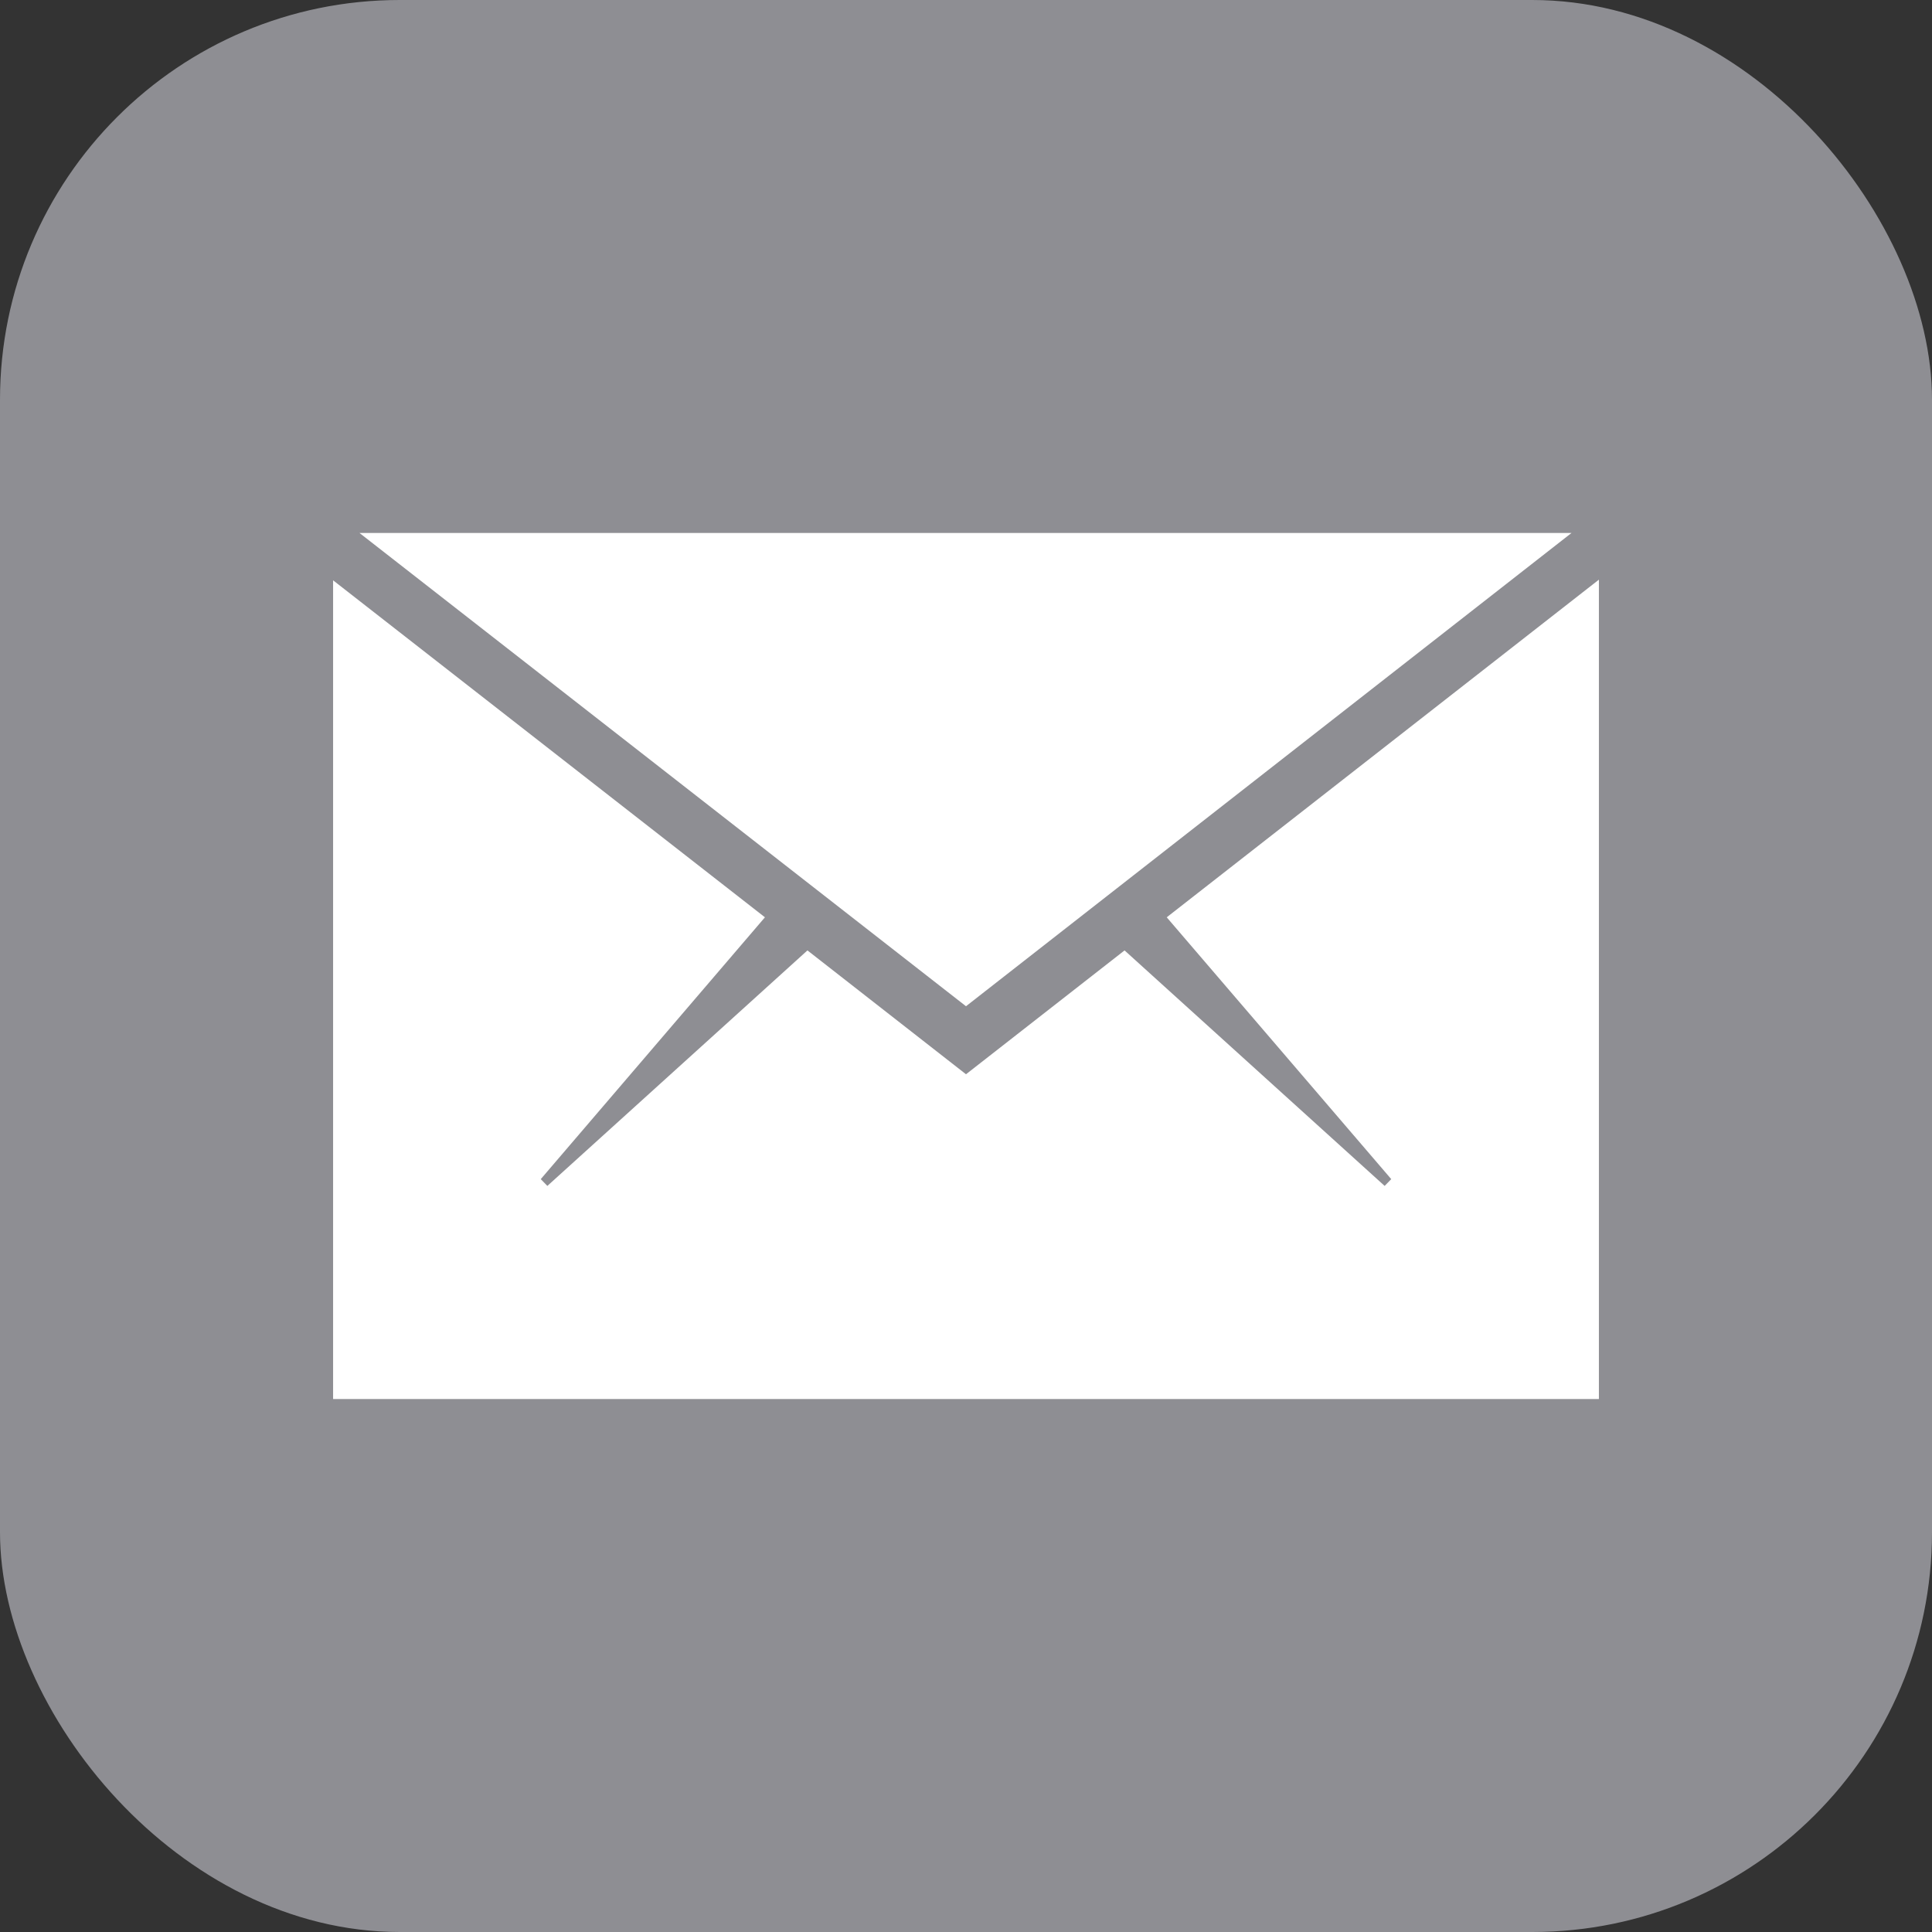
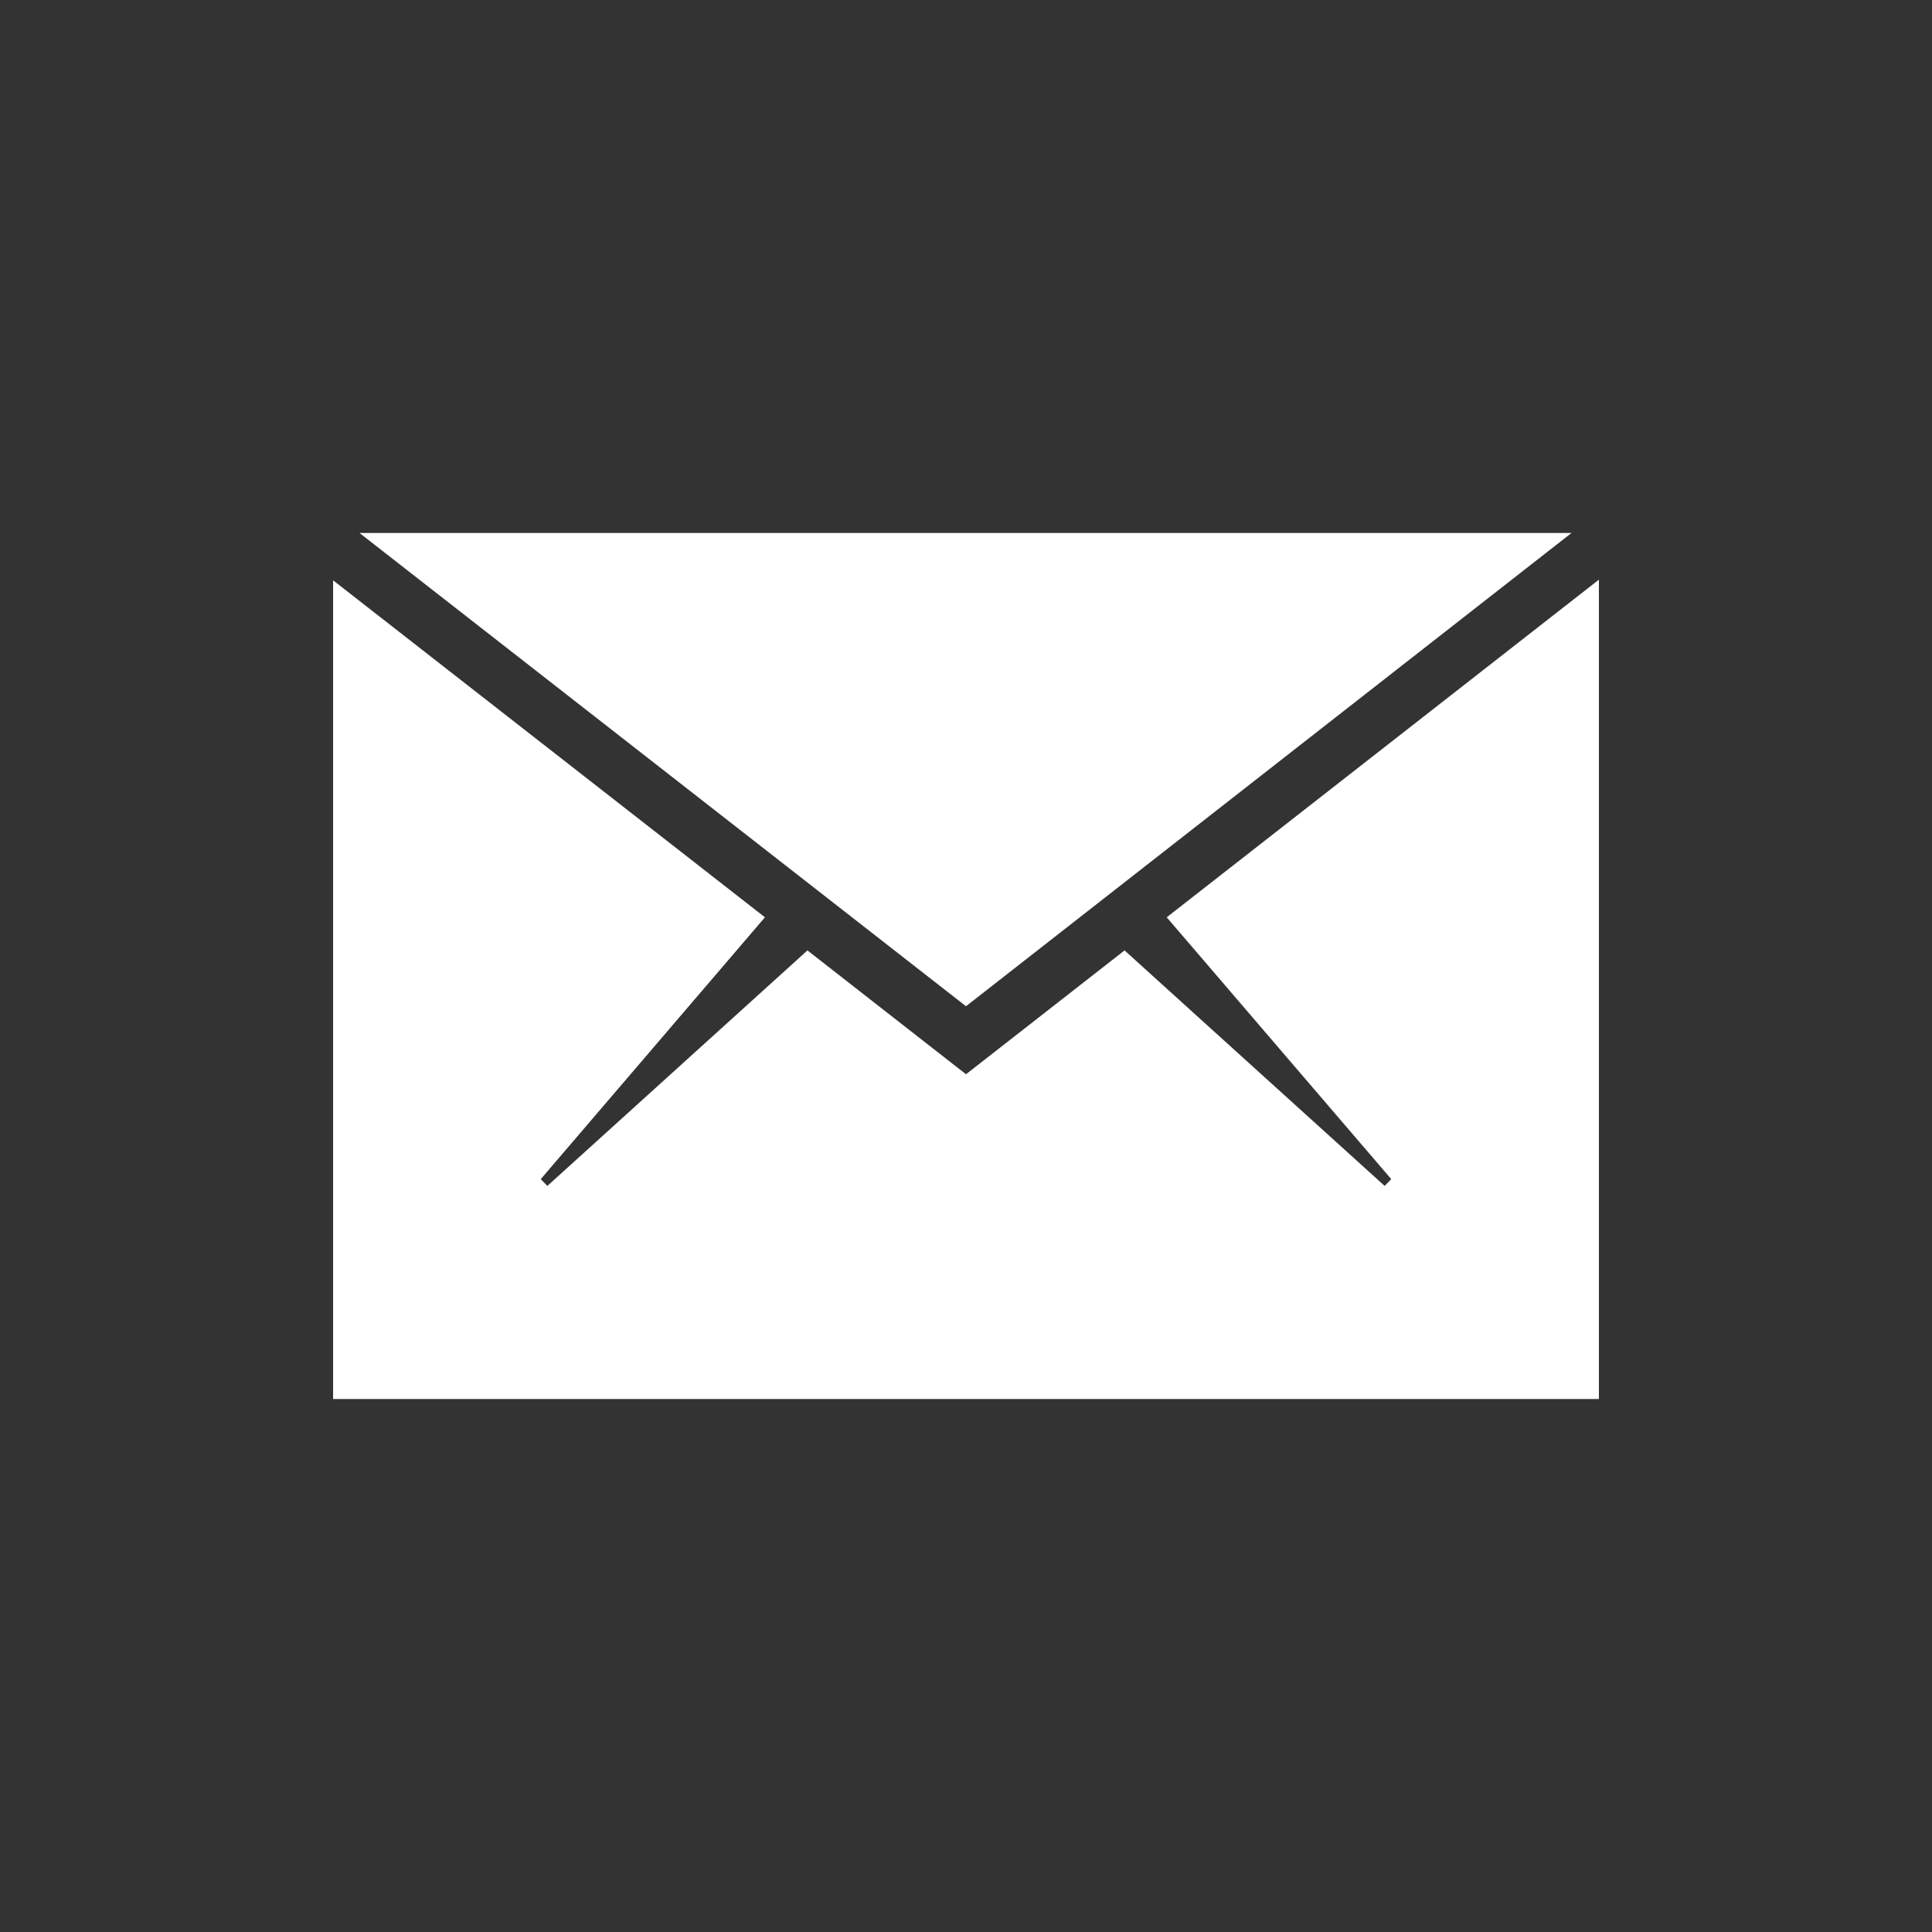
<svg xmlns="http://www.w3.org/2000/svg" width="29px" height="29px" viewBox="0 0 29 29">
  <rect x="0" y="0" width="29" height="29" fill="#333333" stroke="none" />
  <g stroke="none" stroke-width="1" fill="none" fill-rule="evenodd">
    <g>
-       <rect fill="#8E8E93" x="0" y="0" width="29" height="29" rx="6" />
      <g transform="translate(5, 8)" fill="#FFFFFF">
        <g>
          <path d="M19,13 L19,0.701 L12.513,5.769 L15.883,9.699 L15.784,9.801 L11.88,6.266 L9.5,8.125 L7.12,6.266 L3.216,9.801 L3.117,9.699 L6.482,5.769 L0,0.711 L0,13 L19,13 Z" />
          <path d="M18.589,0 L0.396,0 L9.5,7.104 L18.589,0 Z" />
        </g>
      </g>
    </g>
  </g>
</svg>